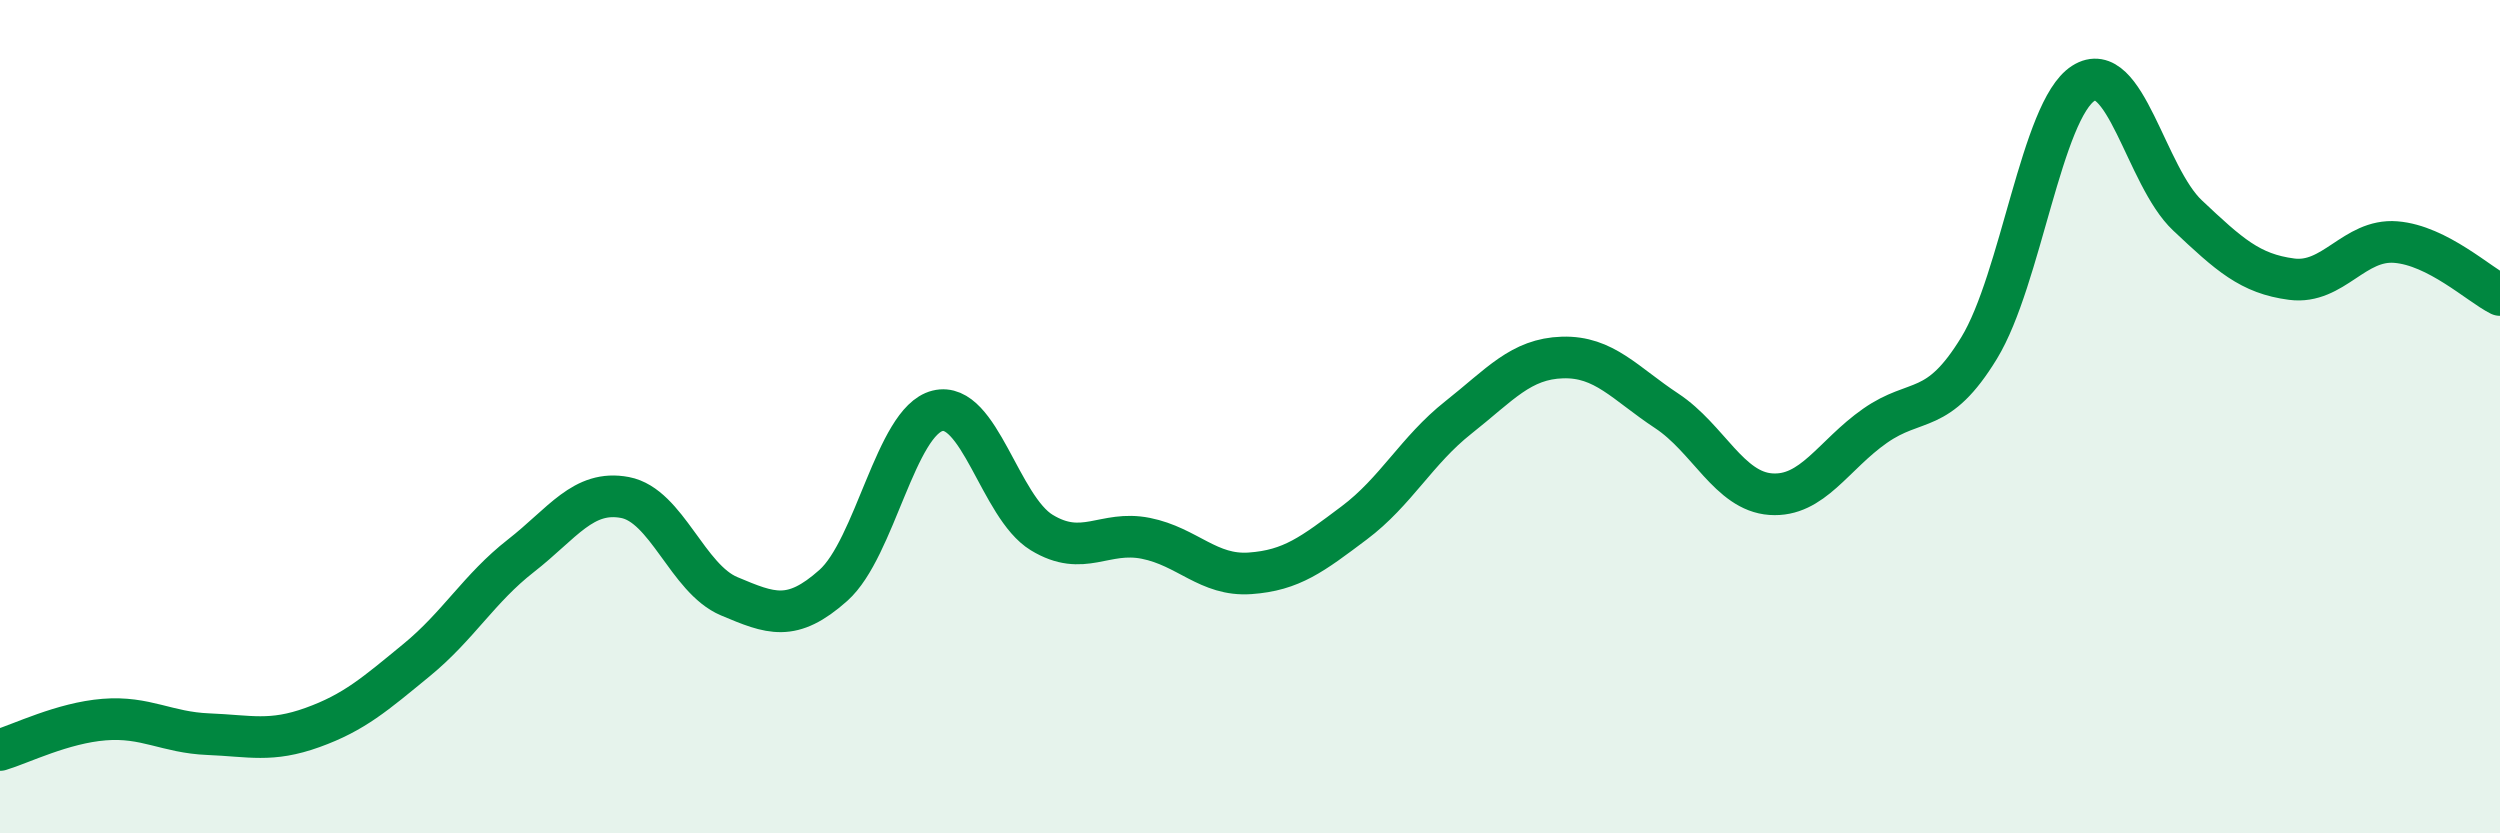
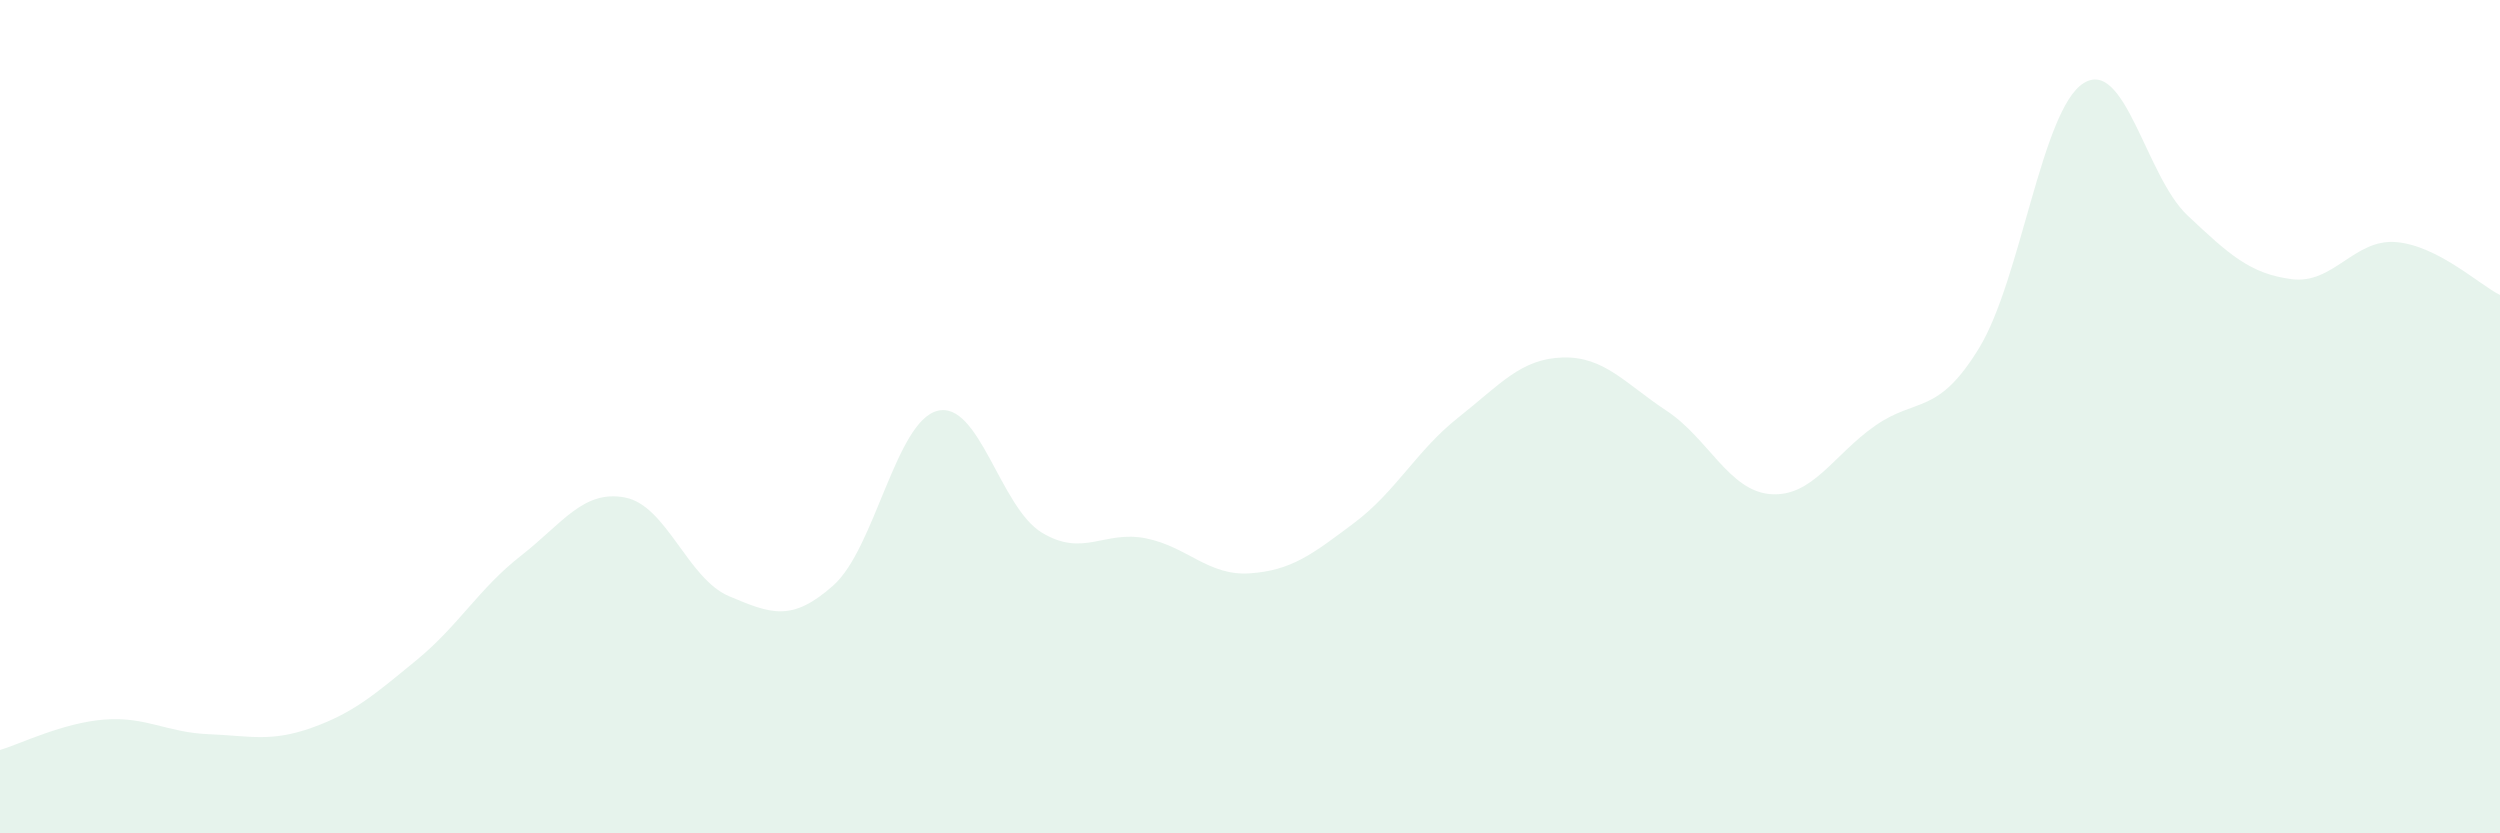
<svg xmlns="http://www.w3.org/2000/svg" width="60" height="20" viewBox="0 0 60 20">
  <path d="M 0,18 C 0.5,17.85 1.5,17.35 2.5,17.27 C 3.5,17.19 4,17.58 5,17.62 C 6,17.66 6.5,17.82 7.5,17.46 C 8.5,17.1 9,16.66 10,15.84 C 11,15.02 11.5,14.12 12.5,13.34 C 13.5,12.56 14,11.75 15,11.94 C 16,12.13 16.5,13.89 17.5,14.31 C 18.5,14.73 19,14.94 20,14.05 C 21,13.16 21.5,10.11 22.5,9.86 C 23.5,9.61 24,12.17 25,12.78 C 26,13.39 26.5,12.72 27.5,12.92 C 28.5,13.12 29,13.83 30,13.76 C 31,13.69 31.5,13.3 32.5,12.55 C 33.5,11.8 34,10.81 35,10.02 C 36,9.23 36.5,8.61 37.5,8.58 C 38.5,8.55 39,9.2 40,9.86 C 41,10.52 41.5,11.79 42.5,11.86 C 43.5,11.93 44,10.92 45,10.22 C 46,9.52 46.5,9.99 47.5,8.35 C 48.5,6.71 49,2.64 50,2 C 51,1.36 51.5,4.23 52.5,5.17 C 53.5,6.11 54,6.57 55,6.7 C 56,6.83 56.5,5.73 57.5,5.81 C 58.5,5.89 59.5,6.83 60,7.08L60 20L0 20Z" fill="#008740" opacity="0.1" stroke-linecap="round" stroke-linejoin="round" />
-   <path d="M 0,18 C 0.5,17.85 1.5,17.35 2.5,17.27 C 3.5,17.19 4,17.58 5,17.62 C 6,17.66 6.5,17.82 7.5,17.46 C 8.5,17.1 9,16.66 10,15.84 C 11,15.02 11.5,14.12 12.5,13.34 C 13.5,12.56 14,11.75 15,11.94 C 16,12.13 16.5,13.89 17.5,14.31 C 18.5,14.73 19,14.94 20,14.05 C 21,13.16 21.5,10.11 22.5,9.86 C 23.5,9.61 24,12.17 25,12.78 C 26,13.39 26.5,12.72 27.5,12.92 C 28.5,13.12 29,13.83 30,13.76 C 31,13.69 31.5,13.3 32.5,12.55 C 33.5,11.8 34,10.81 35,10.02 C 36,9.23 36.5,8.61 37.5,8.58 C 38.5,8.55 39,9.2 40,9.86 C 41,10.52 41.5,11.79 42.5,11.86 C 43.5,11.93 44,10.92 45,10.22 C 46,9.52 46.5,9.99 47.5,8.35 C 48.5,6.71 49,2.64 50,2 C 51,1.36 51.5,4.23 52.5,5.17 C 53.5,6.11 54,6.57 55,6.7 C 56,6.83 56.5,5.73 57.5,5.81 C 58.5,5.89 59.5,6.83 60,7.08" stroke="#008740" stroke-width="1" fill="none" stroke-linecap="round" stroke-linejoin="round" />
</svg>